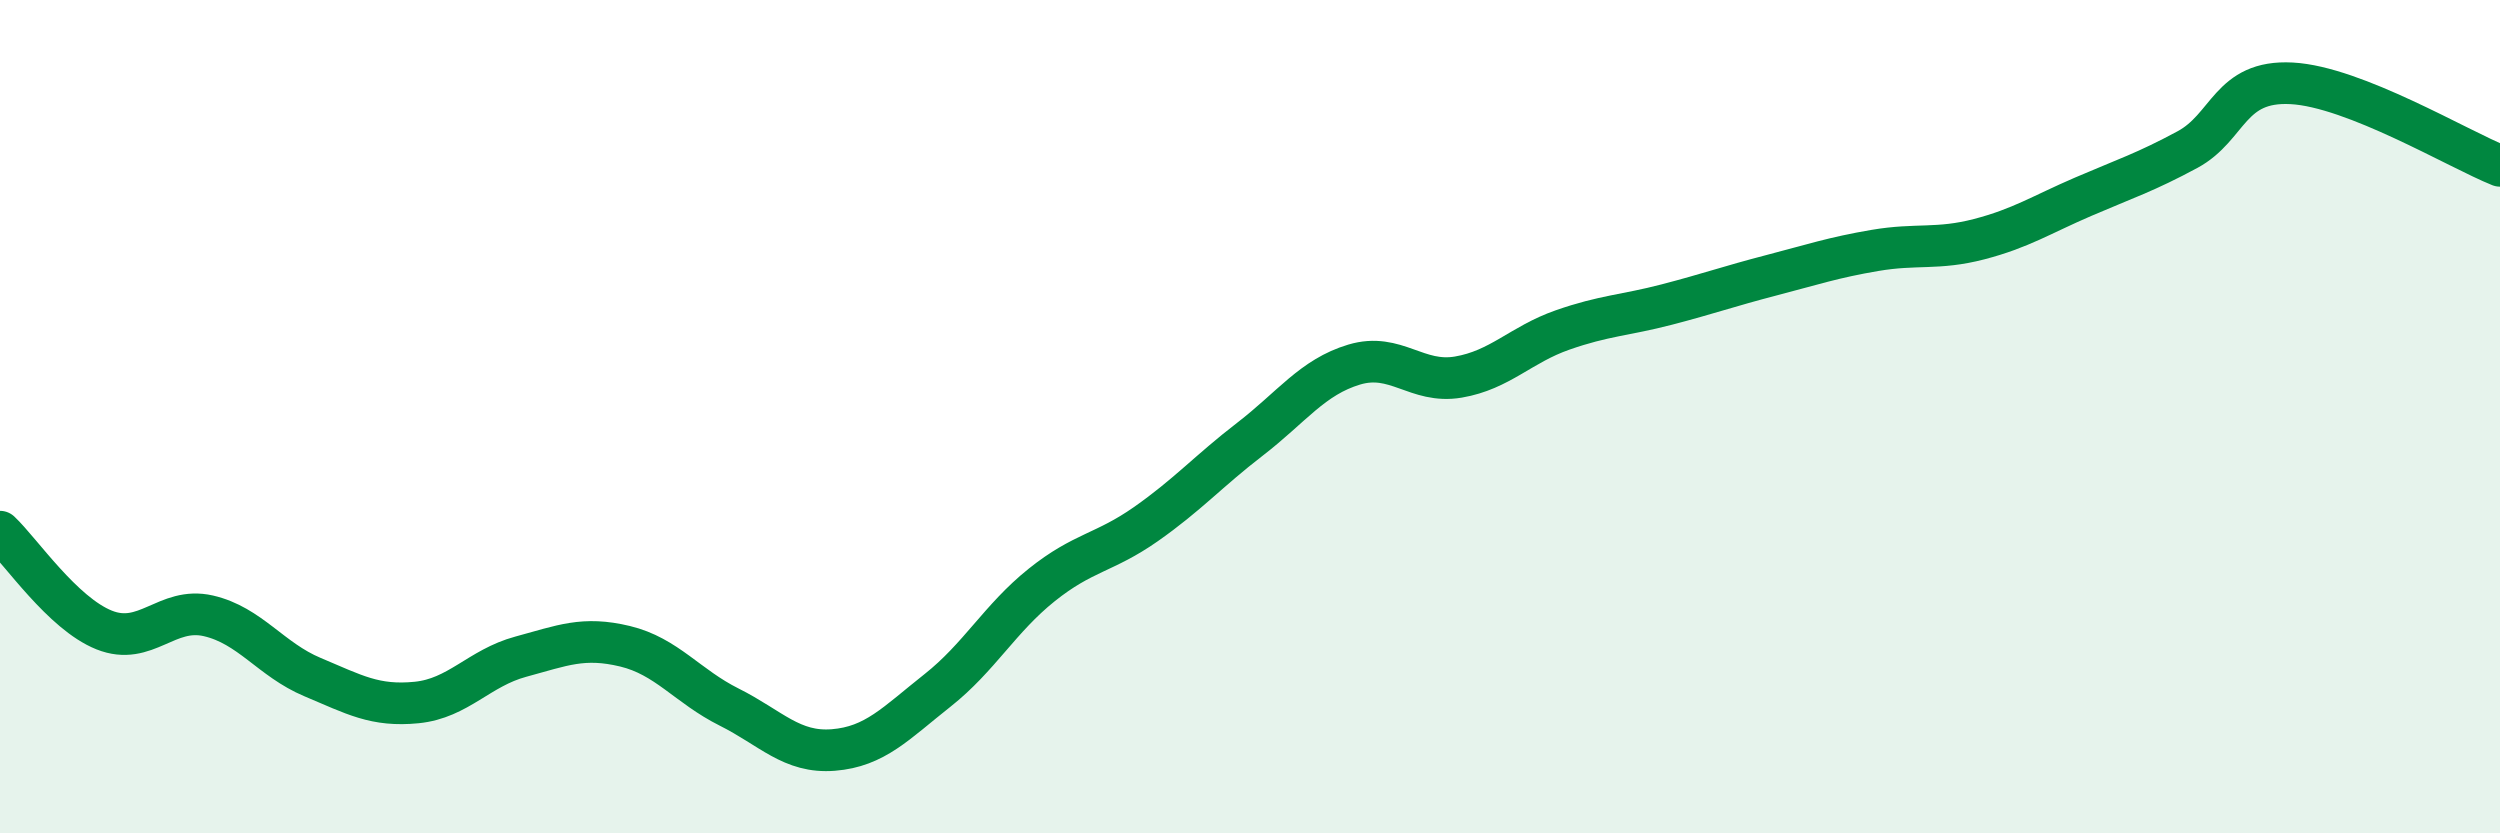
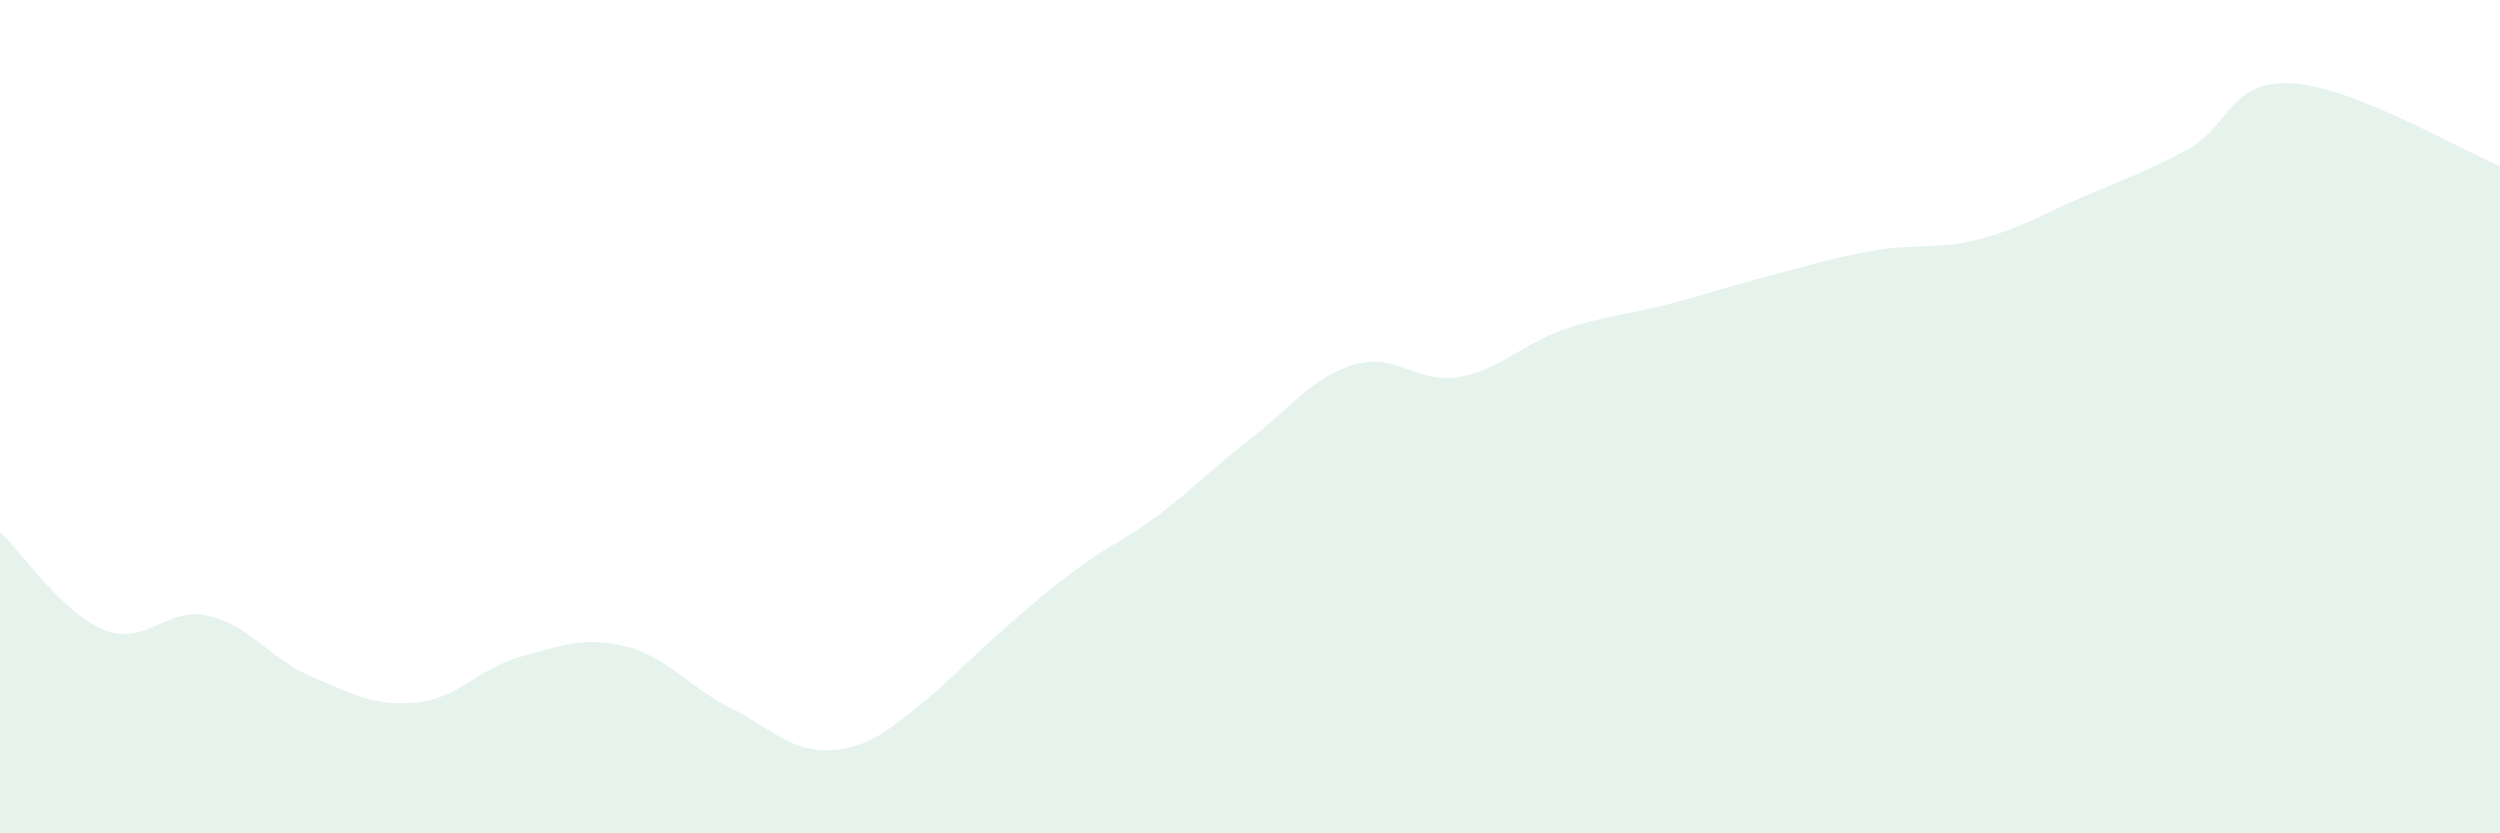
<svg xmlns="http://www.w3.org/2000/svg" width="60" height="20" viewBox="0 0 60 20">
-   <path d="M 0,12.76 C 0.5,13.23 1.5,14.72 2.5,15.12 C 3.5,15.52 4,14.55 5,14.78 C 6,15.01 6.5,15.83 7.5,16.25 C 8.5,16.67 9,16.96 10,16.86 C 11,16.76 11.5,16.03 12.5,15.76 C 13.5,15.49 14,15.27 15,15.51 C 16,15.75 16.5,16.47 17.5,16.97 C 18.5,17.47 19,18.08 20,18 C 21,17.92 21.5,17.36 22.5,16.57 C 23.5,15.78 24,14.84 25,14.04 C 26,13.24 26.5,13.28 27.5,12.58 C 28.5,11.88 29,11.31 30,10.54 C 31,9.77 31.5,9.05 32.5,8.75 C 33.5,8.45 34,9.22 35,9.05 C 36,8.88 36.5,8.27 37.5,7.92 C 38.5,7.57 39,7.57 40,7.31 C 41,7.05 41.5,6.87 42.5,6.61 C 43.5,6.35 44,6.18 45,6.01 C 46,5.84 46.5,6 47.5,5.74 C 48.5,5.48 49,5.15 50,4.72 C 51,4.29 51.5,4.13 52.5,3.59 C 53.5,3.05 53.5,1.92 55,2 C 56.5,2.08 59,3.58 60,3.98L60 20L0 20Z" fill="#008740" opacity="0.1" stroke-linecap="round" stroke-linejoin="round" />
-   <path d="M 0,12.76 C 0.5,13.23 1.5,14.72 2.5,15.12 C 3.5,15.52 4,14.55 5,14.78 C 6,15.01 6.5,15.83 7.5,16.25 C 8.5,16.67 9,16.96 10,16.86 C 11,16.76 11.5,16.03 12.5,15.76 C 13.5,15.49 14,15.27 15,15.51 C 16,15.75 16.5,16.47 17.5,16.97 C 18.5,17.47 19,18.08 20,18 C 21,17.92 21.5,17.36 22.5,16.57 C 23.5,15.78 24,14.84 25,14.04 C 26,13.24 26.5,13.28 27.5,12.58 C 28.5,11.88 29,11.31 30,10.54 C 31,9.77 31.5,9.05 32.5,8.75 C 33.5,8.45 34,9.22 35,9.05 C 36,8.88 36.5,8.27 37.5,7.92 C 38.5,7.57 39,7.57 40,7.31 C 41,7.05 41.5,6.87 42.5,6.61 C 43.5,6.35 44,6.18 45,6.01 C 46,5.84 46.5,6 47.5,5.74 C 48.5,5.48 49,5.15 50,4.72 C 51,4.29 51.5,4.13 52.5,3.59 C 53.5,3.05 53.5,1.92 55,2 C 56.5,2.08 59,3.58 60,3.98" stroke="#008740" stroke-width="1" fill="none" stroke-linecap="round" stroke-linejoin="round" />
+   <path d="M 0,12.76 C 0.5,13.23 1.5,14.72 2.5,15.12 C 3.5,15.52 4,14.55 5,14.78 C 6,15.01 6.5,15.83 7.5,16.25 C 8.5,16.67 9,16.96 10,16.86 C 11,16.76 11.5,16.03 12.5,15.76 C 13.5,15.49 14,15.27 15,15.51 C 16,15.75 16.5,16.47 17.5,16.97 C 18.5,17.47 19,18.08 20,18 C 21,17.92 21.5,17.36 22.5,16.57 C 26,13.24 26.5,13.28 27.5,12.58 C 28.5,11.88 29,11.31 30,10.54 C 31,9.77 31.5,9.05 32.5,8.75 C 33.5,8.45 34,9.22 35,9.05 C 36,8.88 36.5,8.27 37.5,7.92 C 38.5,7.57 39,7.57 40,7.31 C 41,7.05 41.5,6.87 42.5,6.61 C 43.5,6.35 44,6.18 45,6.01 C 46,5.84 46.5,6 47.5,5.74 C 48.5,5.48 49,5.15 50,4.72 C 51,4.29 51.5,4.13 52.5,3.59 C 53.5,3.05 53.5,1.92 55,2 C 56.5,2.08 59,3.58 60,3.98L60 20L0 20Z" fill="#008740" opacity="0.1" stroke-linecap="round" stroke-linejoin="round" />
</svg>